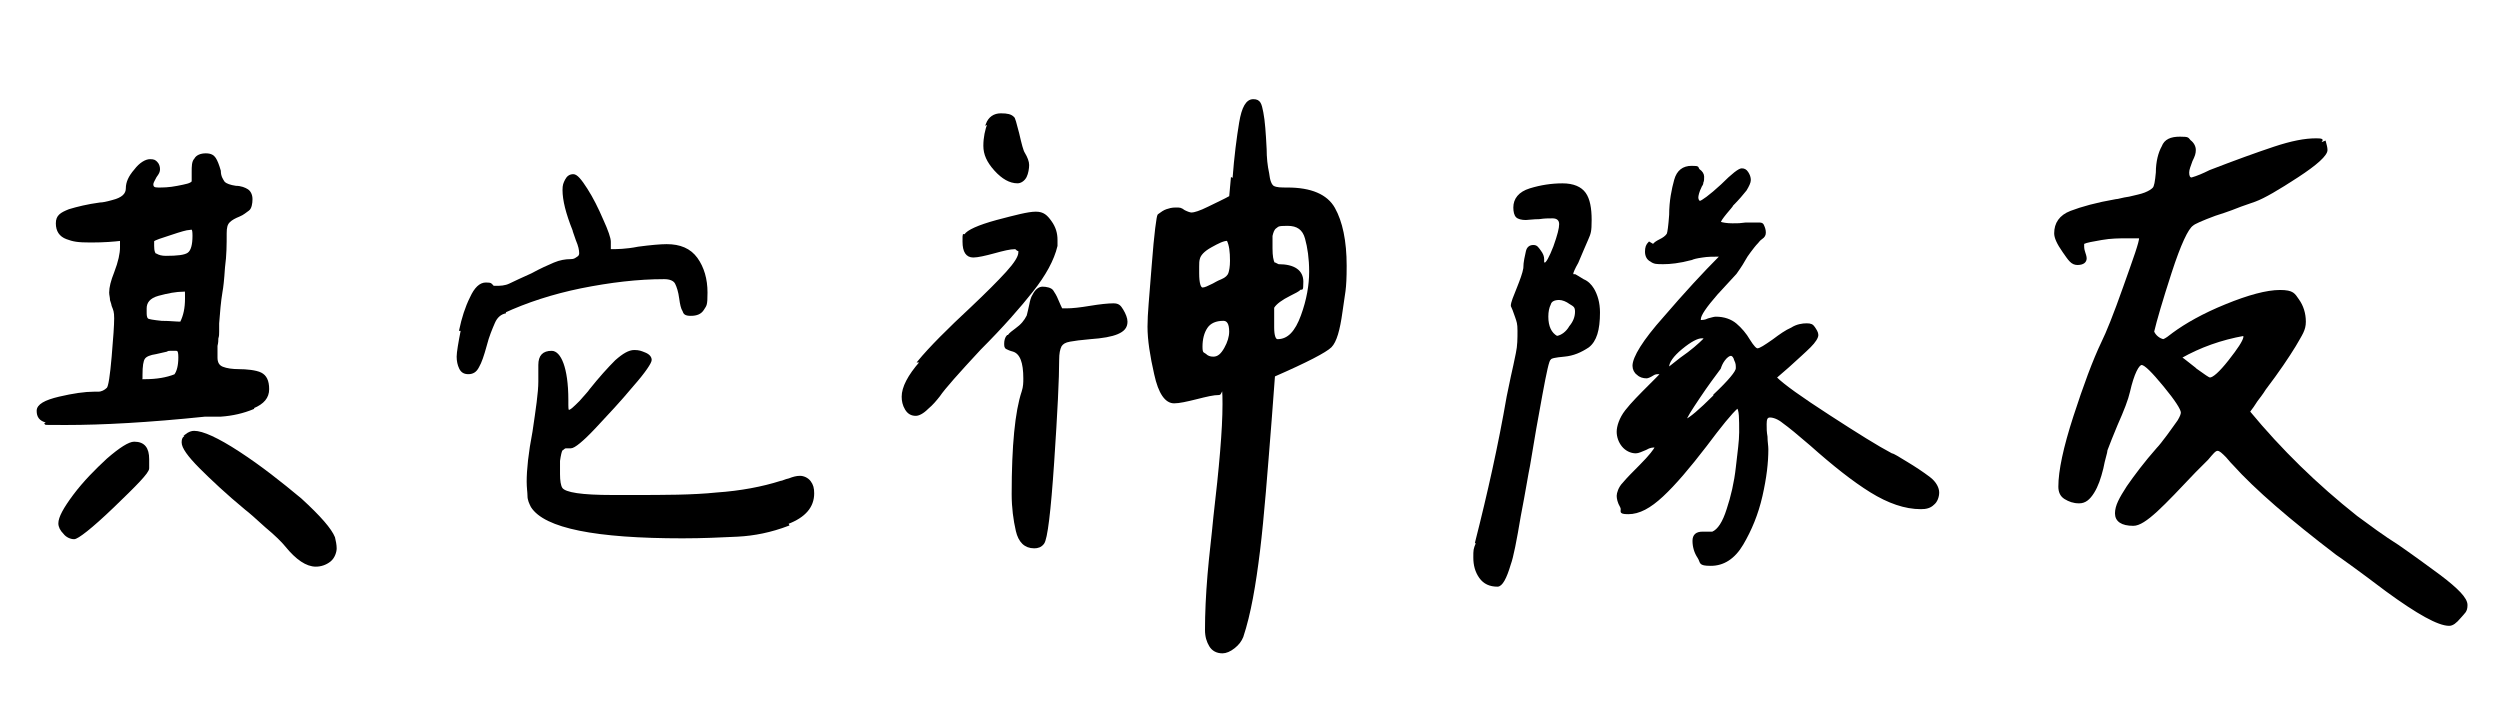
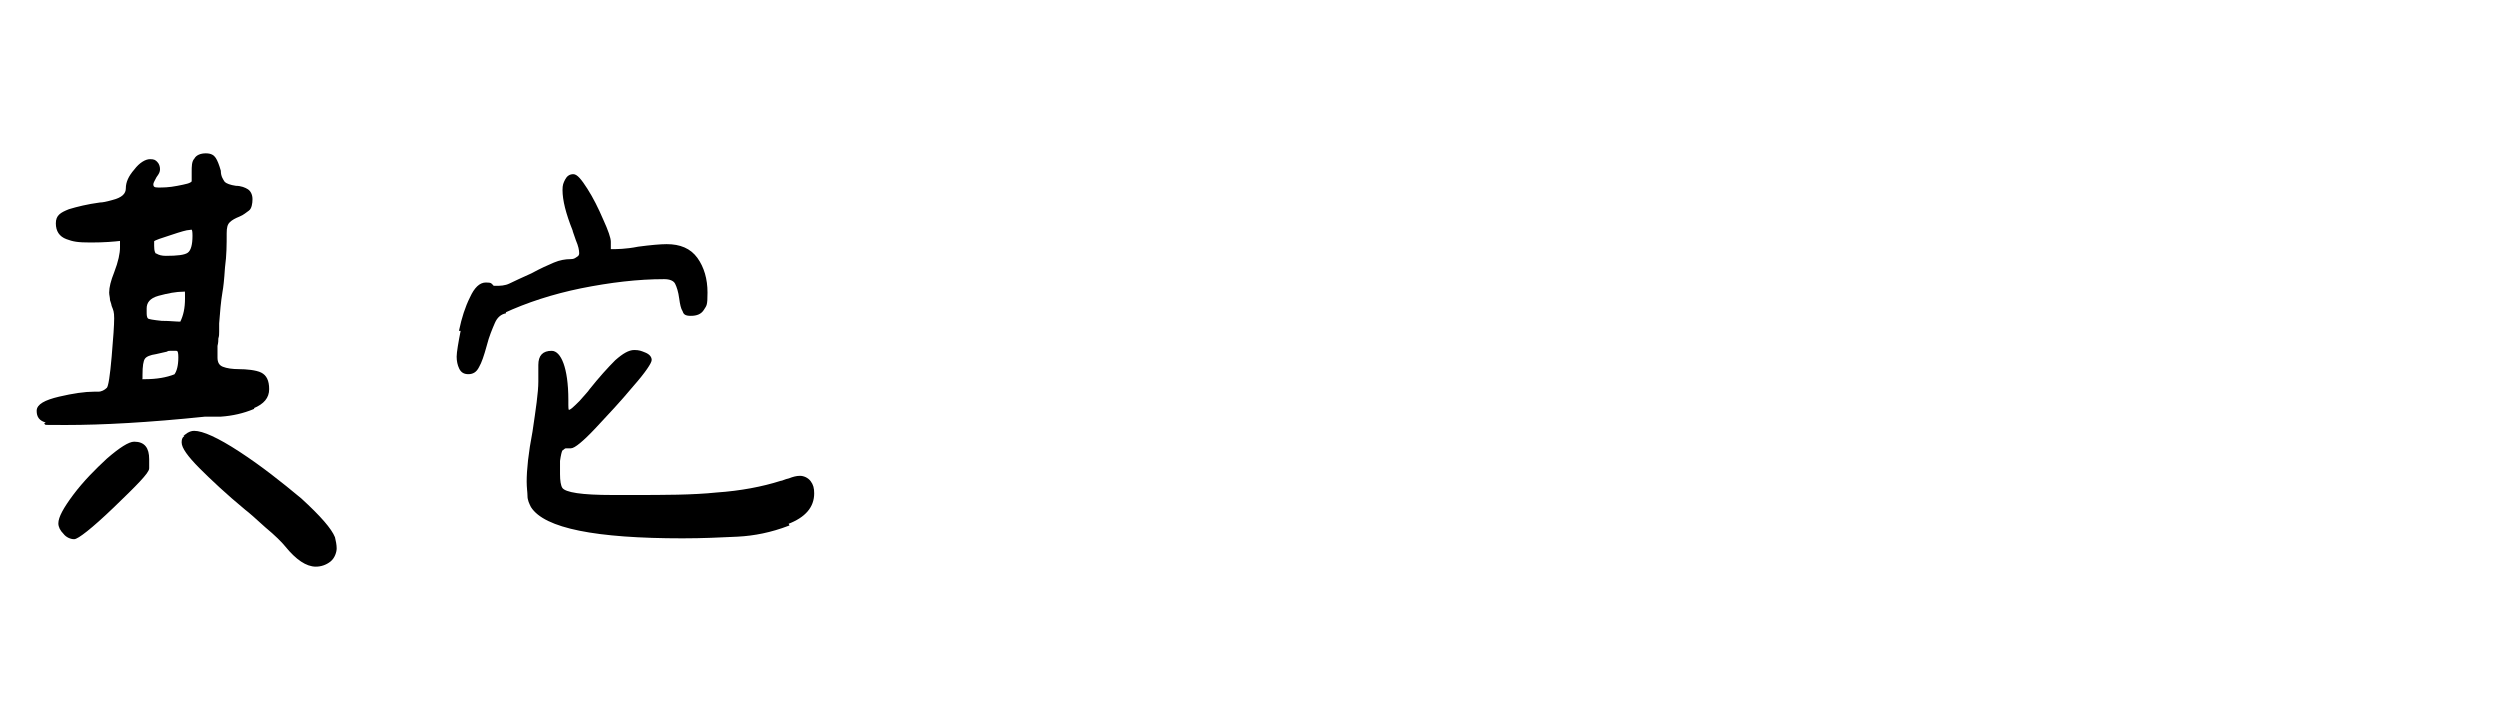
<svg xmlns="http://www.w3.org/2000/svg" width="300px" height="86px" viewBox="0 0 300 86" version="1.1">
  <g id="surface1">
    <path style="fill-rule:nonzero;fill:rgb(0%,0%,0%);fill-opacity:1;stroke-width:0.2;stroke-linecap:butt;stroke-linejoin:miter;stroke:rgb(0%,0%,0%);stroke-opacity:1;stroke-miterlimit:10;" d="M 30.398 49 C 29.199 49.5 27.898 49.801 26.5 49.898 L 24.602 49.898 C 17.801 50.602 12.301 50.898 8 50.898 C 3.699 50.898 6.199 50.898 5.5 50.602 C 4.801 50.398 4.5 50 4.5 49.301 C 4.5 48.602 5.398 48.102 7.102 47.699 C 8.801 47.301 10.199 47.102 11.301 47.102 L 11.801 47.102 C 12.199 47.102 12.602 46.898 12.898 46.602 C 13.102 46.398 13.301 45.102 13.5 42.801 C 13.699 40.5 13.801 39 13.801 38.199 C 13.801 37.398 13.699 37.199 13.5 36.699 C 13.5 36.602 13.398 36.301 13.301 36 C 13.301 35.699 13.199 35.398 13.199 35.102 C 13.199 34.5 13.398 33.699 13.801 32.699 C 14.301 31.398 14.5 30.398 14.5 29.699 L 14.5 28.801 C 13.699 28.898 12.5 29 10.898 29 C 9.301 29 8.801 28.898 8 28.602 C 7.199 28.301 6.801 27.699 6.801 26.801 C 6.801 25.898 7.301 25.602 8.301 25.199 C 9.301 24.898 10.5 24.602 12 24.398 C 12.301 24.398 12.801 24.301 13.5 24.102 C 14.699 23.801 15.199 23.301 15.199 22.602 C 15.199 21.898 15.5 21.199 16.199 20.398 C 16.801 19.602 17.5 19.199 18 19.199 C 18.5 19.199 18.602 19.301 18.801 19.5 C 19 19.699 19.102 20 19.102 20.301 C 19.102 20.602 19 20.801 18.699 21.199 C 18.5 21.602 18.301 21.898 18.301 22.102 C 18.301 22.5 18.5 22.602 19 22.602 C 19.5 22.602 20.301 22.602 21.301 22.398 C 22.301 22.199 22.898 22.102 23.102 21.801 C 23.102 21.602 23.102 21.199 23.102 20.602 C 23.102 20 23.102 19.398 23.398 19.102 C 23.602 18.699 24.102 18.5 24.699 18.5 C 25.301 18.5 25.602 18.699 25.801 19 C 26 19.301 26.199 19.801 26.398 20.5 C 26.398 21.199 26.699 21.602 26.898 21.898 C 27.102 22.102 27.602 22.301 28.301 22.398 C 28.898 22.398 29.398 22.602 29.699 22.801 C 30 23 30.199 23.398 30.199 23.898 C 30.199 24.398 30.102 25 29.801 25.199 C 29.5 25.398 29.199 25.699 28.699 25.898 C 28.199 26.102 27.801 26.301 27.5 26.602 C 27.199 26.898 27.102 27.301 27.102 28 C 27.102 29.301 27.102 30.602 26.898 32.102 C 26.801 33.602 26.699 34.5 26.602 35 C 26.398 36.199 26.301 37.5 26.199 38.801 C 26.199 39.199 26.199 39.5 26.199 39.801 C 26.199 40.102 26.199 40.301 26.102 40.602 C 26.102 40.801 26.102 41.102 26 41.5 C 26 41.898 26 42.301 26 42.898 C 26 43.5 26.199 43.898 26.699 44.102 C 27.199 44.301 27.898 44.398 28.699 44.398 C 29.5 44.398 30.699 44.5 31.301 44.801 C 31.898 45.102 32.199 45.699 32.199 46.699 C 32.199 47.699 31.602 48.398 30.398 48.898 Z M 8.898 59.398 C 10.102 57.801 11.5 56.398 12.898 55.102 C 14.398 53.801 15.5 53.102 16.102 53.102 C 17.301 53.102 17.801 53.801 17.801 55.102 C 17.801 56.398 17.801 56 17.801 56.199 C 17.801 56.699 16.301 58.199 13.602 60.801 C 10.898 63.398 9.301 64.602 8.898 64.602 C 8.5 64.602 8 64.398 7.699 64 C 7.301 63.602 7.102 63.199 7.102 62.801 C 7.102 62.102 7.699 61 8.898 59.398 Z M 16.898 45.602 C 17 45.602 17.199 45.602 17.398 45.602 C 18.801 45.602 20 45.398 21 45 C 21.301 44.602 21.5 43.898 21.5 42.898 C 21.5 41.898 21.301 42 20.898 42 C 20.5 42 20.5 42 20.398 42 C 20.301 42 20.102 42 20 42.102 L 18.699 42.398 C 18 42.5 17.5 42.699 17.301 43 C 17.102 43.301 17 43.898 17 45 L 17 45.398 Z M 17.5 37.398 C 17.5 37.801 17.5 38.102 17.699 38.301 C 17.801 38.398 18.398 38.5 19.398 38.602 C 20.398 38.602 21.102 38.699 21.699 38.699 C 22.102 37.898 22.301 37 22.301 35.801 C 22.301 34.602 22.301 34.898 22.102 34.898 C 21.102 34.898 20.102 35.102 19 35.398 C 17.898 35.699 17.5 36.301 17.5 37 Z M 18.699 30.5 C 19 30.699 19.398 30.801 19.898 30.801 C 21.301 30.801 22.199 30.699 22.602 30.398 C 23 30.102 23.199 29.398 23.199 28.301 C 23.199 27.199 23 27.5 22.699 27.5 C 22.398 27.5 21.699 27.699 20.5 28.102 C 19.301 28.5 18.602 28.699 18.398 28.898 C 18.398 29 18.398 29.199 18.398 29.5 C 18.398 30.102 18.5 30.5 18.801 30.602 Z M 22.301 52.199 C 22.699 51.898 23 51.801 23.301 51.801 C 24.301 51.801 26.102 52.602 28.699 54.301 C 31.301 56 33.699 57.898 36.102 59.898 C 38.398 62 39.699 63.5 40.102 64.5 C 40.199 64.898 40.301 65.398 40.301 65.801 C 40.301 66.199 40.102 66.898 39.602 67.301 C 39.102 67.699 38.5 67.898 37.898 67.898 C 36.801 67.898 35.602 67.102 34.301 65.5 C 33.898 65 33.102 64.199 31.898 63.199 C 30.699 62.102 29.898 61.398 29.5 61.102 C 27.199 59.199 25.398 57.5 24 56.102 C 22.602 54.699 21.898 53.699 21.898 53.102 C 21.898 52.5 22.102 52.5 22.398 52.199 Z M 22.301 52.199 " />
    <path style="fill-rule:nonzero;fill:rgb(0%,0%,0%);fill-opacity:1;stroke-width:0.2;stroke-linecap:butt;stroke-linejoin:miter;stroke:rgb(0%,0%,0%);stroke-opacity:1;stroke-miterlimit:10;" d="M 55.199 39.602 C 55.5 38.199 55.898 36.898 56.5 35.699 C 57 34.602 57.602 34 58.301 34 C 59 34 58.898 34.102 59.199 34.398 L 59.5 34.398 C 60 34.398 60.602 34.398 61.199 34.102 C 61.801 33.801 62.699 33.398 63.801 32.898 C 64.898 32.301 65.801 31.898 66.5 31.602 C 67.199 31.301 67.898 31.199 68.398 31.199 C 68.898 31.199 69 31.102 69.301 30.898 C 69.5 30.801 69.602 30.602 69.602 30.398 C 69.602 30 69.5 29.5 69.199 28.801 C 69 28.199 68.801 27.699 68.801 27.602 C 68.398 26.602 68.102 25.699 67.898 24.898 C 67.699 24.102 67.602 23.398 67.602 22.801 C 67.602 22.199 67.699 22 67.898 21.602 C 68.102 21.199 68.398 21 68.801 21 C 69.199 21 69.699 21.602 70.398 22.699 C 71.102 23.801 71.699 25 72.301 26.398 C 72.898 27.699 73.199 28.602 73.199 29 L 73.199 30 C 74 30 75.102 30 76.602 29.699 C 78.102 29.5 79.301 29.398 80 29.398 C 81.602 29.398 82.801 29.898 83.602 31 C 84.398 32.102 84.801 33.5 84.801 35.102 C 84.801 36.699 84.699 36.602 84.398 37.102 C 84.102 37.602 83.602 37.801 82.898 37.801 C 82.199 37.801 82.102 37.602 82 37.301 C 81.801 37 81.699 36.5 81.602 35.801 C 81.5 35 81.301 34.398 81.102 34 C 80.898 33.602 80.398 33.398 79.699 33.398 C 76.5 33.398 73.199 33.801 69.699 34.5 C 66.301 35.199 63.199 36.199 60.398 37.5 L 60.699 37.5 C 60.102 37.602 59.602 38 59.301 38.699 C 59 39.398 58.602 40.301 58.301 41.5 C 58 42.602 57.699 43.5 57.398 44 C 57.102 44.602 56.699 44.801 56.199 44.801 C 55.699 44.801 55.398 44.602 55.199 44.199 C 55 43.801 54.898 43.301 54.898 42.801 C 54.898 42.301 55.102 41.102 55.398 39.602 Z M 94.602 63 C 92.5 63.801 90.5 64.199 88.5 64.301 C 86.5 64.398 84.301 64.5 81.898 64.5 C 71.5 64.5 65.398 63.301 63.801 60.801 C 63.602 60.398 63.398 60 63.398 59.5 C 63.398 59.102 63.301 58.5 63.301 57.801 C 63.301 56.398 63.5 54.398 64 51.801 C 64.398 49.102 64.699 47.102 64.699 45.801 C 64.699 44.5 64.699 45.199 64.699 44.801 C 64.699 44.5 64.699 44.102 64.699 43.801 C 64.699 42.699 65.199 42.199 66.199 42.199 C 67.199 42.199 68.102 44.102 68.102 48 C 68.102 51.898 68.102 48.301 68.102 48.602 C 68.102 48.898 68.102 49.102 68.199 49.301 C 68.5 49.301 68.898 48.898 69.602 48.199 C 70.199 47.5 70.699 47 70.801 46.801 C 72 45.301 73 44.199 73.898 43.301 C 74.801 42.5 75.5 42.102 76.102 42.102 C 76.699 42.102 76.898 42.199 77.398 42.398 C 77.898 42.602 78.102 42.898 78.102 43.199 C 78.102 43.5 77.398 44.602 75.898 46.301 C 74.398 48.102 72.898 49.699 71.398 51.301 C 69.898 52.898 68.898 53.699 68.5 53.699 C 68.102 53.699 68.102 53.699 67.898 53.699 C 67.699 53.699 67.602 53.898 67.398 54 C 67.301 54.199 67.199 54.602 67.102 55.301 C 67.102 56 67.102 56.5 67.102 56.898 C 67.102 57.699 67.199 58.301 67.398 58.602 C 67.801 59.199 69.801 59.5 73.5 59.5 L 75.898 59.5 C 79.699 59.5 83.102 59.5 86 59.199 C 88.898 59 91.5 58.5 93.699 57.801 C 93.898 57.801 94.199 57.602 94.699 57.5 C 95.199 57.301 95.602 57.199 96 57.199 C 96.398 57.199 96.898 57.398 97.199 57.801 C 97.5 58.199 97.602 58.602 97.602 59.199 C 97.602 60.801 96.602 62 94.5 62.801 Z M 94.602 63 " />
-     <path style="fill-rule:nonzero;fill:rgb(0%,0%,0%);fill-opacity:1;stroke-width:0.2;stroke-linecap:butt;stroke-linejoin:miter;stroke:rgb(0%,0%,0%);stroke-opacity:1;stroke-miterlimit:10;" d="M 110.199 43.398 C 111.602 41.699 113.801 39.5 116.602 36.898 C 118.398 35.199 119.801 33.801 120.801 32.699 C 121.801 31.602 122.301 30.801 122.301 30.301 C 122.301 29.801 122.301 30.102 122.102 30 C 122 29.898 121.898 29.801 121.801 29.801 C 121.199 29.801 120.398 30 119.301 30.301 C 118.199 30.602 117.301 30.801 116.801 30.801 C 116 30.801 115.602 30.199 115.602 29 C 115.602 27.801 115.602 28.301 115.801 28.199 C 116.102 27.699 117.398 27.102 119.602 26.5 C 121.898 25.898 123.398 25.5 124.301 25.5 C 125.199 25.5 125.602 25.898 126.102 26.602 C 126.602 27.301 126.801 28 126.801 28.801 C 126.801 29.602 126.801 29.301 126.801 29.5 C 126.398 31.199 125.398 33 123.898 34.898 C 122.398 36.801 120.301 39.199 117.602 41.898 C 115 44.699 113.301 46.602 112.699 47.5 C 112.301 48 111.898 48.5 111.301 49 C 110.699 49.602 110.199 49.801 109.898 49.801 C 109.398 49.801 109 49.602 108.699 49.102 C 108.398 48.602 108.301 48.102 108.301 47.602 C 108.301 46.5 109 45.102 110.5 43.398 Z M 118.398 14.898 C 118.699 14.102 119.301 13.699 120.102 13.699 C 120.898 13.699 121.301 13.801 121.602 14.102 C 121.699 14.102 121.898 14.801 122.199 16 C 122.5 17.301 122.699 18.102 122.898 18.398 C 123.199 18.898 123.398 19.398 123.398 19.801 C 123.398 20.199 123.301 20.801 123.102 21.199 C 122.898 21.602 122.5 21.898 122.102 21.898 C 121.199 21.898 120.301 21.398 119.398 20.398 C 118.5 19.398 118.102 18.5 118.102 17.5 C 118.102 16.5 118.301 15.602 118.602 14.801 Z M 121 40.301 C 121.199 40 121.5 39.801 121.898 39.5 C 122.602 39 123 38.5 123.301 37.898 C 123.398 37.5 123.5 37.102 123.602 36.602 C 123.699 36.102 123.801 35.699 124 35.398 C 124.301 34.801 124.699 34.5 125.102 34.5 C 125.5 34.5 126.102 34.602 126.301 34.898 C 126.5 35.199 126.699 35.5 126.898 36 C 127.102 36.5 127.301 36.898 127.398 37.102 C 127.602 37.102 127.801 37.102 128 37.102 C 128.699 37.102 129.602 37 130.801 36.801 C 132 36.602 133 36.5 133.602 36.5 C 134.199 36.5 134.398 36.699 134.699 37.199 C 135 37.699 135.199 38.199 135.199 38.602 C 135.199 39.301 134.801 39.699 134.102 40 C 133.398 40.301 132.301 40.5 130.801 40.602 C 129.699 40.699 128.898 40.801 128.398 40.898 C 127.801 41 127.5 41.199 127.301 41.5 C 127.102 41.898 127 42.398 127 43.199 C 127 45.398 126.801 49.5 126.398 55.5 C 126 61.398 125.602 64.699 125.199 65.199 C 124.898 65.602 124.5 65.699 124.102 65.699 C 123 65.699 122.301 65 122 63.699 C 121.699 62.398 121.5 60.898 121.5 59.301 C 121.5 53.5 121.898 49.398 122.699 47 C 122.898 46.398 122.898 45.898 122.898 45.398 C 122.898 43.5 122.5 42.398 121.602 42.102 C 121.199 42 121 41.898 120.801 41.801 C 120.602 41.699 120.602 41.5 120.602 41.199 C 120.602 40.898 120.699 40.5 120.898 40.301 Z M 148 21.5 C 148.199 18.801 148.5 16.5 148.801 14.699 C 149.102 12.898 149.602 12 150.398 12 C 151.199 12 151.301 12.5 151.5 13.5 C 151.699 14.5 151.801 16 151.898 17.898 C 151.898 18.898 152 19.898 152.199 20.801 C 152.301 21.699 152.5 22.199 152.801 22.398 C 153.199 22.602 153.699 22.602 154.5 22.602 C 157.301 22.602 159.199 23.398 160.102 25 C 161 26.602 161.5 28.898 161.5 31.898 C 161.5 34.898 161.301 35.102 161 37.398 C 160.699 39.602 160.301 41 159.699 41.602 C 159.102 42.199 156.801 43.398 152.898 45.102 L 152.5 50.398 C 152 56.699 151.602 62 151.102 66.102 C 150.602 70.199 150 73.699 149.102 76.398 C 148.898 76.898 148.602 77.301 148.102 77.699 C 147.602 78.102 147.102 78.301 146.699 78.301 C 146 78.301 145.5 78 145.199 77.5 C 144.898 77 144.699 76.398 144.699 75.602 C 144.699 73.602 144.801 71.398 145 69 C 145.199 66.602 145.5 64.301 145.699 62.102 C 146.398 56.102 146.801 51.602 146.801 48.5 C 146.801 45.398 146.602 47.301 146.301 47.301 C 145.602 47.301 144.801 47.5 143.602 47.801 C 142.398 48.102 141.5 48.301 140.898 48.301 C 139.898 48.301 139.102 47.199 138.602 44.898 C 138.102 42.699 137.801 40.801 137.801 39.199 C 137.801 37.602 138 35.898 138.301 31.898 C 138.602 27.898 138.898 25.898 139 25.801 C 139.398 25.5 139.699 25.301 140 25.199 C 140.301 25.102 140.602 25 141.102 25 C 141.602 25 141.699 25 142.102 25.301 C 142.5 25.5 142.801 25.602 143 25.602 C 143.301 25.602 144 25.398 145 24.898 C 146 24.398 146.898 24 147.602 23.602 L 147.801 21.398 Z M 144.301 34.602 C 144.602 34.602 145 34.398 145.602 34.102 C 145.801 34 146.102 33.801 146.602 33.602 C 147.102 33.398 147.398 33.102 147.5 32.801 C 147.602 32.5 147.699 32 147.699 31.301 C 147.699 30.199 147.602 29.398 147.301 28.801 C 146.801 28.801 146.199 29.102 145.301 29.602 C 144.398 30.102 144 30.602 143.898 31 C 143.801 31.301 143.801 31.602 143.801 32 C 143.801 32.398 143.801 32.699 143.801 32.801 C 143.801 34 144 34.602 144.301 34.602 Z M 144.602 42.5 C 144.898 42.801 145.199 42.898 145.602 42.898 C 146.199 42.898 146.602 42.5 147 41.801 C 147.398 41.102 147.602 40.398 147.602 39.801 C 147.602 38.801 147.301 38.398 146.801 38.398 C 145.898 38.398 145.199 38.699 144.801 39.301 C 144.398 39.898 144.199 40.699 144.199 41.602 C 144.199 42.5 144.398 42.301 144.699 42.602 Z M 153 31.602 L 153.398 31.801 C 155.301 31.801 156.301 32.5 156.301 33.801 C 156.301 35.102 156.199 34.5 156 34.699 C 155.801 34.898 155.398 35.102 154.801 35.398 C 153.801 35.898 153.102 36.398 152.801 36.898 C 152.801 37.5 152.801 38.301 152.801 39.301 C 152.801 40.301 153 40.801 153.301 40.801 C 154.602 40.801 155.5 39.801 156.199 37.898 C 156.898 36 157.199 34.199 157.199 32.602 C 157.199 31 157 29.699 156.699 28.602 C 156.398 27.5 155.699 27 154.5 27 C 153.301 27 153.398 27.102 153.102 27.301 C 152.801 27.5 152.699 27.898 152.602 28.301 C 152.602 28.801 152.602 29.301 152.602 29.801 C 152.602 30.699 152.699 31.301 152.898 31.602 Z M 153 31.602 " />
-     <path style="fill-rule:nonzero;fill:rgb(0%,0%,0%);fill-opacity:1;stroke-width:0.2;stroke-linecap:butt;stroke-linejoin:miter;stroke:rgb(0%,0%,0%);stroke-opacity:1;stroke-miterlimit:10;" d="M 177.102 65.102 C 178.602 59.199 179.898 53.398 180.898 47.602 L 181.398 45.199 C 181.602 44.301 181.801 43.398 182 42.398 C 182.199 41.5 182.199 40.602 182.199 39.699 C 182.199 38.801 182.102 38.602 181.898 38 C 181.699 37.398 181.5 36.898 181.398 36.699 C 181.398 36.301 181.699 35.602 182.102 34.602 C 182.5 33.602 182.801 32.801 182.898 32.199 C 182.898 31.398 183.102 30.699 183.199 30.199 C 183.301 29.699 183.602 29.5 184 29.5 C 184.398 29.5 184.5 29.699 184.801 30.102 C 185.102 30.5 185.199 30.801 185.199 31.102 C 185.199 31.398 185.199 31.301 185.199 31.398 C 185.199 31.5 185.199 31.602 185.398 31.602 C 185.602 31.602 186 30.898 186.5 29.602 C 187 28.199 187.199 27.398 187.199 26.898 C 187.199 26.398 186.898 26.102 186.301 26.102 C 185.699 26.102 185.398 26.102 184.699 26.199 C 184 26.199 183.398 26.301 183.102 26.301 C 182.602 26.301 182.199 26.199 182 26 C 181.801 25.801 181.699 25.398 181.699 24.898 C 181.699 23.898 182.301 23.102 183.602 22.699 C 184.898 22.301 186.199 22.102 187.5 22.102 C 188.801 22.102 189.699 22.5 190.199 23.199 C 190.699 23.898 190.898 25 190.898 26.398 C 190.898 27.801 190.801 28 190.5 28.699 C 190.199 29.398 189.801 30.301 189.301 31.5 C 188.898 32.199 188.699 32.699 188.699 32.801 C 188.699 32.898 188.699 33 188.801 33 C 188.801 33 188.898 33 189 33 C 189.199 33.102 189.5 33.301 190 33.602 C 190.5 33.801 190.898 34.199 191.199 34.699 C 191.602 35.398 191.898 36.301 191.898 37.5 C 191.898 39.602 191.5 40.898 190.602 41.602 C 189.699 42.199 188.801 42.602 187.699 42.699 C 186.602 42.801 186.102 42.898 186 43.102 C 185.801 43.199 185.5 44.602 185 47.301 C 184.5 50 184 52.801 183.5 55.898 C 183.301 56.801 183 58.801 182.398 61.898 C 181.898 64.898 181.5 66.898 181.199 67.699 C 180.699 69.398 180.199 70.301 179.699 70.301 C 178.801 70.301 178.102 70 177.602 69.301 C 177.102 68.602 176.898 67.801 176.898 66.898 C 176.898 66 176.898 65.898 177.199 65.199 Z M 186.898 40.398 C 187.398 40.301 188 39.898 188.398 39.199 C 188.898 38.602 189.102 38 189.102 37.398 C 189.102 36.801 188.898 36.699 188.398 36.398 C 188 36.102 187.5 35.898 187.102 35.898 C 186.5 35.898 186.102 36.102 186 36.5 C 185.801 36.898 185.699 37.398 185.699 38 C 185.699 39.199 186.102 40 186.801 40.398 Z M 198.398 29.398 C 198.5 29.199 198.801 29 199.199 28.801 C 199.602 28.602 199.898 28.398 200.102 28.102 C 200.199 27.898 200.301 27.102 200.398 25.801 C 200.398 24.102 200.699 22.699 201 21.602 C 201.301 20.5 202 20 203 20 C 204 20 203.602 20.102 203.898 20.398 C 204.199 20.602 204.398 20.898 204.398 21.199 C 204.398 21.5 204.398 21.699 204.301 21.898 C 204.301 22.199 204.102 22.301 204.102 22.398 C 203.801 23 203.699 23.5 203.699 23.699 C 203.699 23.898 203.801 24.199 204 24.199 C 204.199 24.199 205.199 23.5 206.602 22.199 C 207.898 20.898 208.699 20.301 209 20.301 C 209.301 20.301 209.5 20.398 209.699 20.699 C 209.898 21 210 21.301 210 21.602 C 210 21.898 209.801 22.301 209.5 22.801 C 209.102 23.301 208.602 23.898 207.898 24.602 C 207.898 24.699 207.5 25.102 207.102 25.602 C 206.699 26.102 206.398 26.5 206.398 26.699 C 206.699 26.801 207.199 26.898 207.898 26.898 C 208.602 26.898 208.801 26.898 209.5 26.801 L 211 26.801 C 211.301 26.801 211.5 26.801 211.602 27.102 C 211.699 27.301 211.801 27.602 211.801 27.898 C 211.801 28.199 211.699 28.398 211.398 28.602 C 211.102 28.801 211 29 210.898 29.102 C 210.602 29.398 210.301 29.801 210 30.199 C 209.699 30.602 209.5 30.898 209.398 31.102 C 208.898 32 208.5 32.5 208.301 32.801 C 208.102 33 207.301 33.898 206 35.301 C 204.699 36.801 204 37.801 204 38.301 L 204 38.5 C 204.301 38.5 204.602 38.5 205 38.301 C 205.398 38.199 205.699 38.102 205.898 38.102 C 206.898 38.102 207.699 38.398 208.301 38.898 C 208.898 39.398 209.5 40.102 209.898 40.801 C 210.398 41.602 210.699 41.898 210.898 41.898 C 211.199 41.898 211.801 41.5 212.801 40.801 C 213.602 40.199 214.301 39.699 215 39.398 C 215.602 39 216.301 38.898 216.801 38.898 C 217.301 38.898 217.5 39 217.699 39.301 C 217.898 39.602 218.102 39.898 218.102 40.199 C 218.102 40.5 217.801 41 217.199 41.602 C 216.602 42.199 215.699 43 214.602 44 L 213.102 45.301 C 214 46.199 216.102 47.699 219.5 49.898 C 222.898 52.102 225.301 53.602 227 54.5 C 227.199 54.5 227.801 54.898 228.801 55.5 C 229.801 56.102 230.699 56.699 231.5 57.301 C 232.301 57.898 232.602 58.602 232.602 59.102 C 232.602 59.602 232.398 60.199 232 60.5 C 231.602 60.898 231.102 61 230.5 61 C 228.602 61 226.602 60.301 224.5 59 C 222.398 57.699 220 55.801 217.301 53.398 C 215.801 52.102 214.699 51.199 214 50.699 C 213.398 50.199 212.801 50 212.398 50 C 212 50 211.898 50.301 211.898 50.898 C 211.898 51.5 211.898 51.801 212 52.398 C 212 53 212.102 53.5 212.102 53.898 C 212.102 55.5 211.898 57.301 211.398 59.5 C 210.898 61.699 210.102 63.602 209.102 65.301 C 208.102 67 206.801 67.801 205.301 67.801 C 203.801 67.801 204.199 67.5 203.801 66.898 C 203.398 66.301 203.199 65.602 203.199 64.898 C 203.199 64.199 203.602 63.898 204.301 63.898 L 204.898 63.898 C 205.199 63.898 205.398 63.898 205.5 63.898 C 206.199 63.602 206.801 62.699 207.301 61.102 C 207.801 59.602 208.199 57.898 208.398 56.102 C 208.602 54.301 208.801 52.898 208.801 51.898 C 208.801 50.199 208.801 49.199 208.5 48.898 C 207.699 49.602 206.5 51.102 204.699 53.5 C 202.699 56.102 201 58.102 199.5 59.5 C 198 60.898 196.699 61.602 195.398 61.602 C 194.102 61.602 194.801 61.301 194.5 60.801 C 194.199 60.301 194.102 59.801 194.102 59.5 C 194.102 59.199 194.301 58.5 194.801 58 C 195.301 57.398 196 56.699 196.801 55.898 C 198 54.699 198.602 53.898 198.699 53.602 L 198.602 53.602 C 198.301 53.602 198 53.602 197.5 53.898 C 197 54.102 196.602 54.301 196.301 54.301 C 195.699 54.301 195.102 54 194.699 53.5 C 194.301 53 194.102 52.398 194.102 51.801 C 194.102 51.199 194.398 50.199 195.102 49.301 C 195.801 48.398 196.801 47.398 198 46.199 L 198.699 45.5 C 199.102 45.102 199.301 44.898 199.301 44.801 L 199 44.801 C 198.801 44.801 198.602 44.801 198.301 45 C 198 45.199 197.699 45.301 197.602 45.301 C 197.199 45.301 196.801 45.199 196.5 44.898 C 196.199 44.699 196 44.301 196 43.898 C 196 42.898 197.199 40.898 199.699 38.102 C 202.199 35.199 204.398 32.801 206.5 30.699 L 206.199 30.699 C 205.602 30.699 204.898 30.699 204.301 30.801 C 203.602 30.898 203.199 31 203 31.102 C 201.5 31.5 200.398 31.602 199.602 31.602 C 198.801 31.602 198.5 31.602 198.102 31.301 C 197.699 31.102 197.5 30.699 197.5 30.199 C 197.5 29.699 197.602 29.398 197.898 29.102 Z M 200.301 44.102 L 201.699 43 C 203 42.102 203.898 41.301 204.5 40.699 L 204.5 40.5 L 204.199 40.5 C 203.699 40.5 202.898 40.898 201.801 41.801 C 200.699 42.699 200.199 43.5 200.199 44 Z M 205.699 47.398 C 207.5 45.699 208.398 44.602 208.398 44.199 C 208.398 43.801 208.398 43.602 208.199 43.199 C 208.102 42.801 207.898 42.602 207.699 42.602 C 207.5 42.602 207.199 42.801 206.898 43.199 C 206.602 43.602 206.5 43.898 206.398 44.199 C 205.801 45 204.898 46.199 203.898 47.699 C 202.898 49.199 202.301 50.102 202.301 50.398 C 202.801 50.199 203.898 49.301 205.699 47.5 Z M 205.699 47.398 " />
-     <path style="fill-rule:nonzero;fill:rgb(0%,0%,0%);fill-opacity:1;stroke-width:0.2;stroke-linecap:butt;stroke-linejoin:miter;stroke:rgb(0%,0%,0%);stroke-opacity:1;stroke-miterlimit:10;" d="M 279 17 C 279.102 17.398 279.199 17.699 279.199 18 C 279.199 18.602 278 19.699 275.699 21.199 C 273.398 22.699 271.699 23.699 270.602 24.102 L 268.898 24.699 C 268.398 24.898 267.398 25.301 265.801 25.801 C 264.199 26.398 263.301 26.801 263.102 27 C 262.5 27.398 261.602 29.301 260.5 32.699 C 259.398 36.102 258.699 38.5 258.398 39.801 C 258.602 40.301 259.102 40.699 259.602 40.801 C 259.898 40.699 260.301 40.398 260.801 40 C 262.301 38.898 264.398 37.699 267.102 36.602 C 269.801 35.5 272 34.898 273.602 34.898 C 275.199 34.898 275.301 35.301 275.801 36 C 276.301 36.699 276.602 37.602 276.602 38.602 C 276.602 39.602 276.199 40.102 275.398 41.5 C 274.602 42.801 273.398 44.602 271.801 46.699 C 271.5 47.199 271.102 47.699 270.801 48.102 C 270.5 48.602 270.199 49 269.898 49.398 C 273.699 54 278 58.199 282.801 62 C 284.301 63.102 285.898 64.301 287.801 65.5 C 290.102 67.102 291.699 68.301 292.801 69.102 C 294.898 70.699 296 71.801 296 72.602 C 296 73.398 295.699 73.5 295.199 74.102 C 294.699 74.699 294.301 75 293.898 75 C 292.602 75 290.102 73.602 286.398 70.898 C 282.699 68.102 280.699 66.699 280.398 66.5 C 274.898 62.301 270.699 58.699 268 55.699 C 268 55.699 267.602 55.301 267.199 54.801 C 266.699 54.301 266.398 54 266.102 54 C 265.801 54 265.5 54.398 264.898 55.102 C 264.199 55.801 263.699 56.301 263.398 56.602 C 261.5 58.602 260 60.199 258.801 61.301 C 257.602 62.398 256.699 63 256 63 C 254.602 63 253.898 62.5 253.898 61.602 C 253.898 60.699 254.398 59.801 255.301 58.398 C 256.199 57.102 257.398 55.5 258.898 53.801 C 259.102 53.602 259.5 53.102 260.102 52.301 C 260.699 51.5 261.102 50.898 261.398 50.5 C 261.699 50 261.801 49.699 261.801 49.5 C 261.801 49.102 261.102 48 259.699 46.301 C 258.301 44.602 257.398 43.699 257 43.699 C 256.602 43.699 256 44.801 255.5 47 C 255.301 47.898 254.801 49.199 254 51 C 253.5 52.199 253.102 53.199 252.801 54 C 252.801 54.301 252.5 55.102 252.301 56.199 C 252 57.398 251.699 58.301 251.199 59.102 C 250.699 59.898 250.199 60.301 249.5 60.301 C 248.801 60.301 248.301 60.102 247.801 59.801 C 247.301 59.5 247.102 59 247.102 58.398 C 247.102 56.5 247.699 53.699 248.898 50 C 250.102 46.301 251.199 43.301 252.301 41 C 252.801 40 253.699 37.801 254.898 34.398 C 256.102 31 256.801 29.102 256.801 28.5 C 256.398 28.5 255.801 28.5 255.102 28.5 C 254.398 28.5 253.301 28.5 252.199 28.699 C 251.102 28.898 250.398 29 250 29.199 L 250 29.602 C 250 29.602 250 29.898 250.102 30.199 C 250.199 30.5 250.301 30.801 250.301 31 C 250.301 31.398 250 31.699 249.301 31.699 C 248.602 31.699 248.301 31.199 247.602 30.199 C 246.898 29.199 246.602 28.5 246.602 28 C 246.602 26.801 247.199 25.898 248.5 25.398 C 249.801 24.898 251.602 24.398 253.898 24 C 254.199 24 254.699 23.801 255.5 23.699 C 256.301 23.5 256.898 23.398 257.398 23.199 C 257.898 23 258.199 22.801 258.398 22.602 C 258.602 22.398 258.699 21.801 258.801 20.699 C 258.801 19.398 259.102 18.301 259.5 17.602 C 259.801 16.801 260.5 16.5 261.602 16.5 C 262.699 16.5 262.5 16.602 262.801 16.898 C 263.199 17.199 263.398 17.602 263.398 18 C 263.398 18.398 263.301 18.699 263 19.301 C 262.801 19.898 262.602 20.301 262.602 20.699 C 262.602 21.102 262.699 21.398 263 21.398 C 263.699 21.199 264.398 20.898 265.199 20.5 C 268.301 19.301 270.801 18.398 272.898 17.699 C 275 17 276.602 16.699 277.898 16.699 C 279.199 16.699 278.301 16.898 278.5 17.199 Z M 263.5 44.301 C 264.5 45 265 45.398 265.199 45.398 C 265.602 45.398 266.398 44.699 267.5 43.301 C 268.602 41.898 269.199 41 269.301 40.5 L 269.301 40.199 C 266.5 40.699 264 41.602 261.699 42.898 C 261.898 43 262.5 43.5 263.398 44.199 Z M 263.5 44.301 " />
  </g>
</svg>